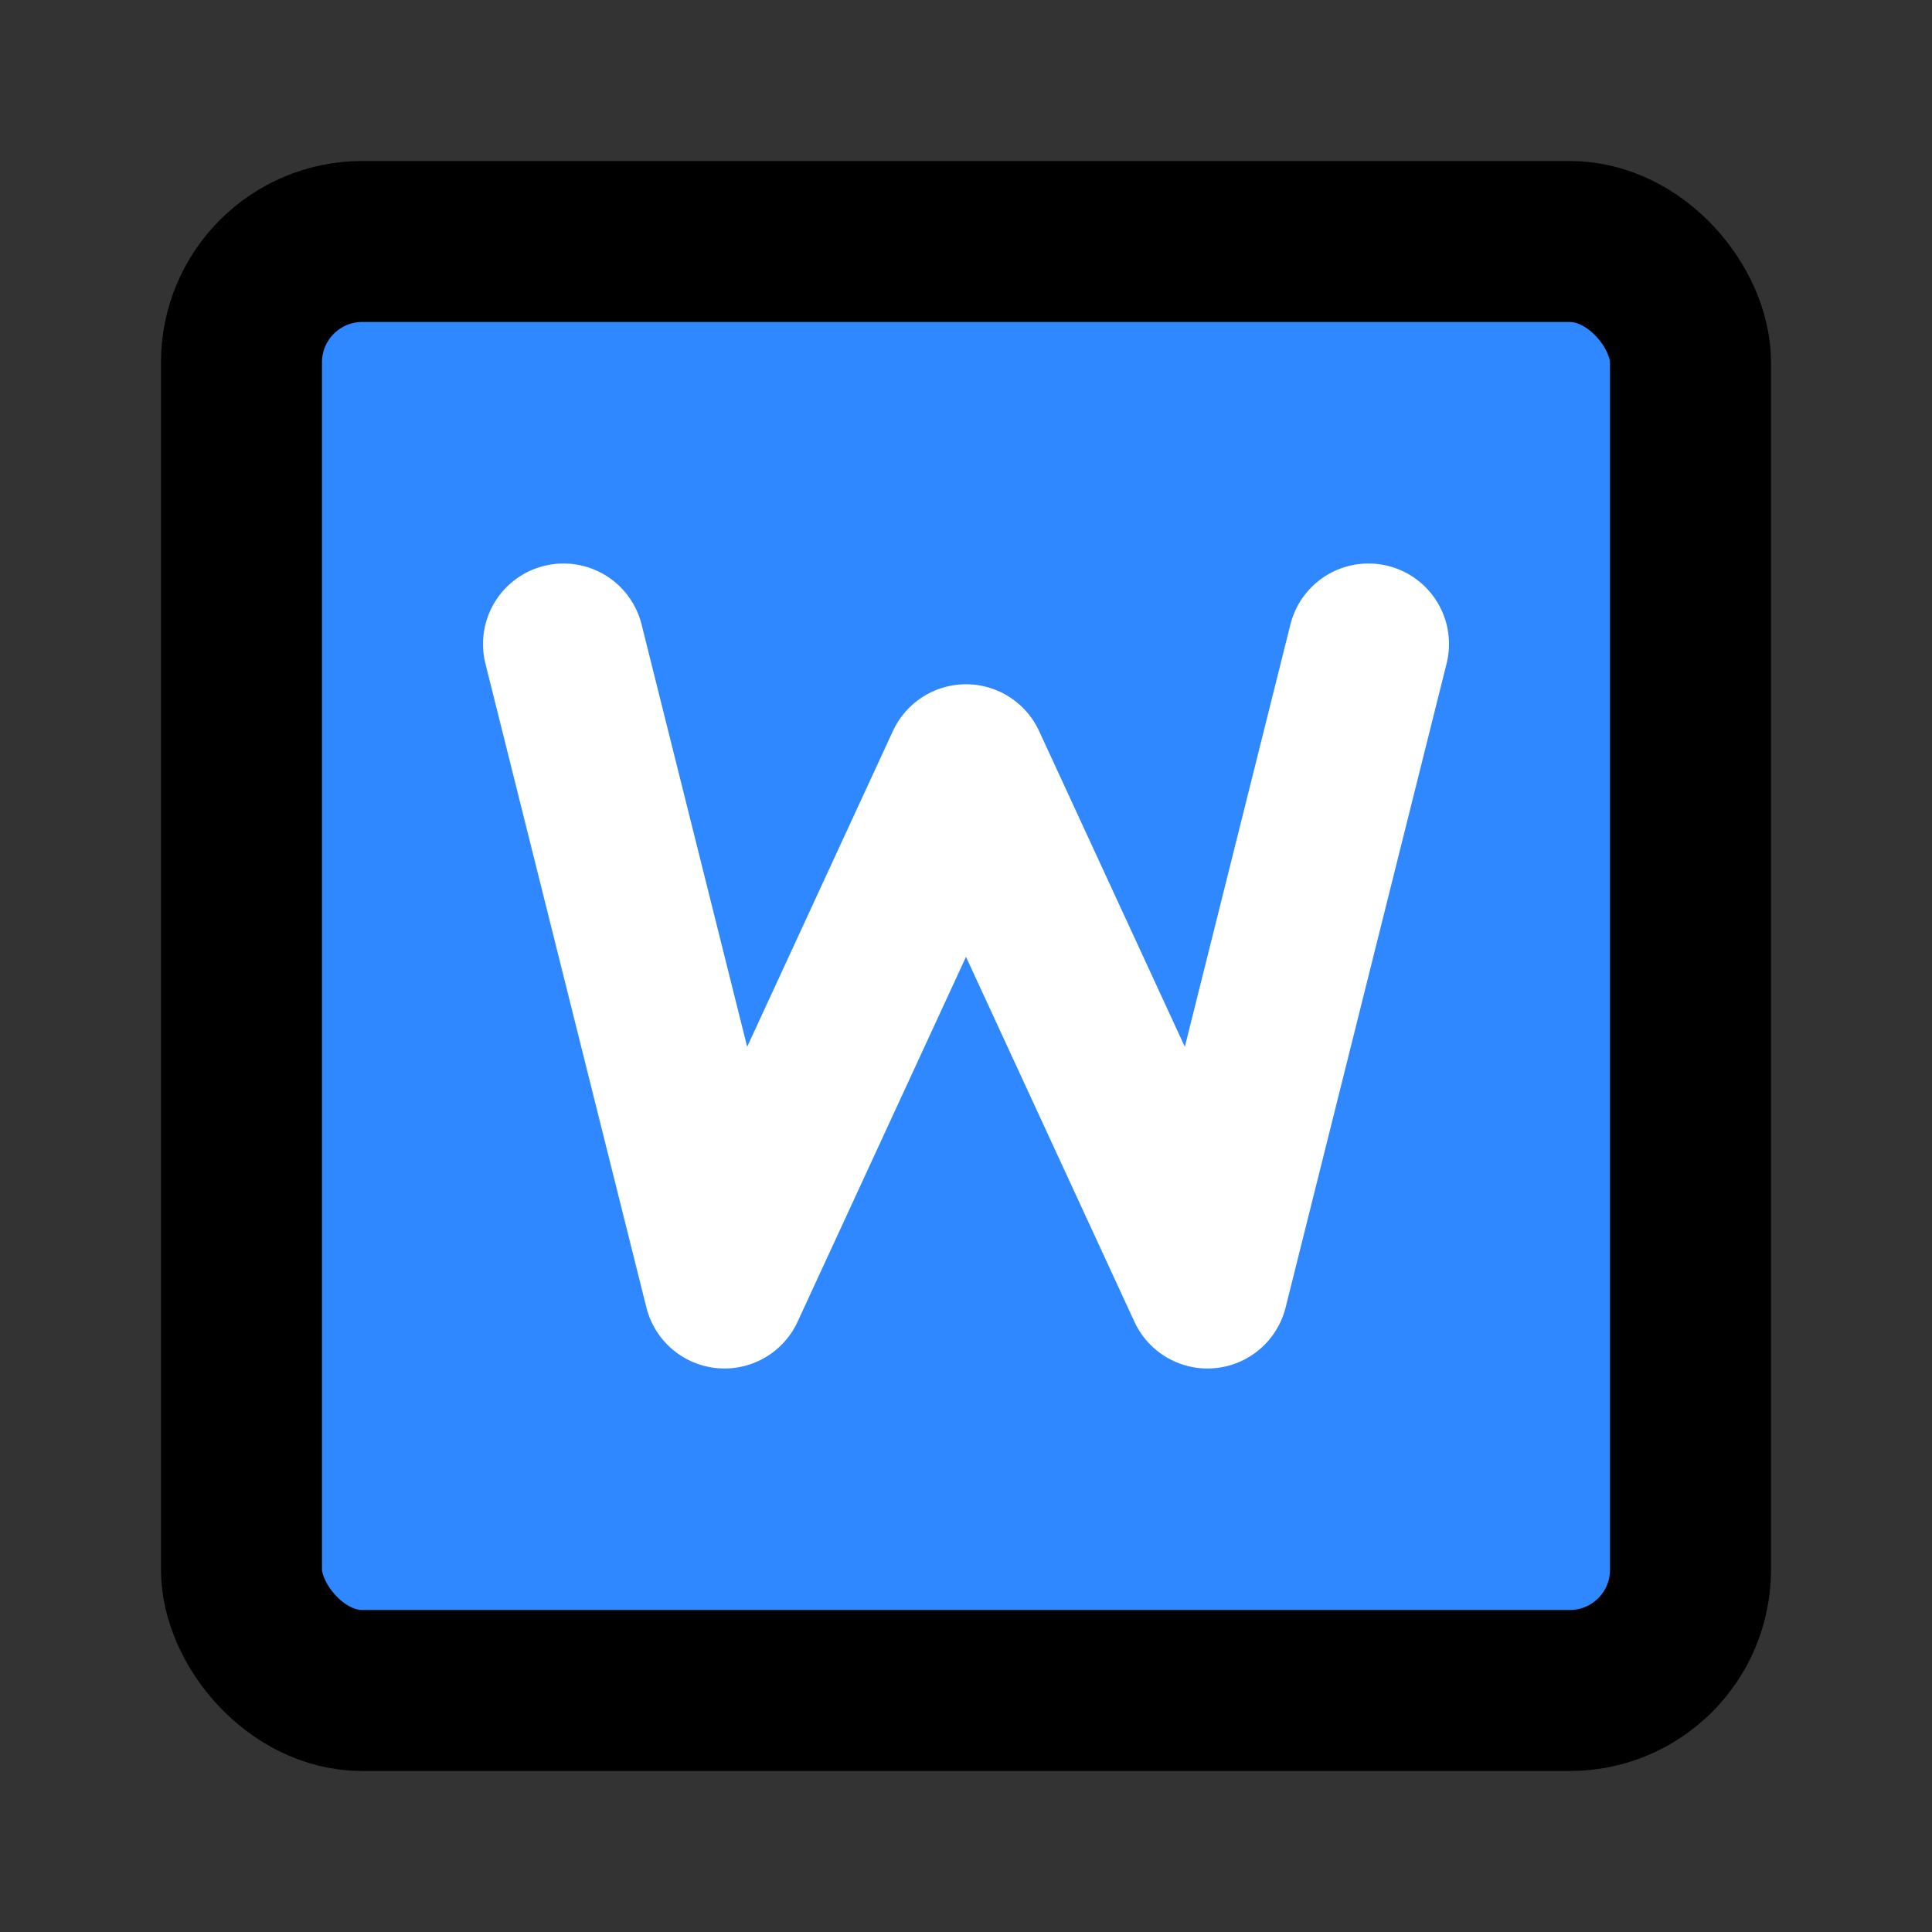
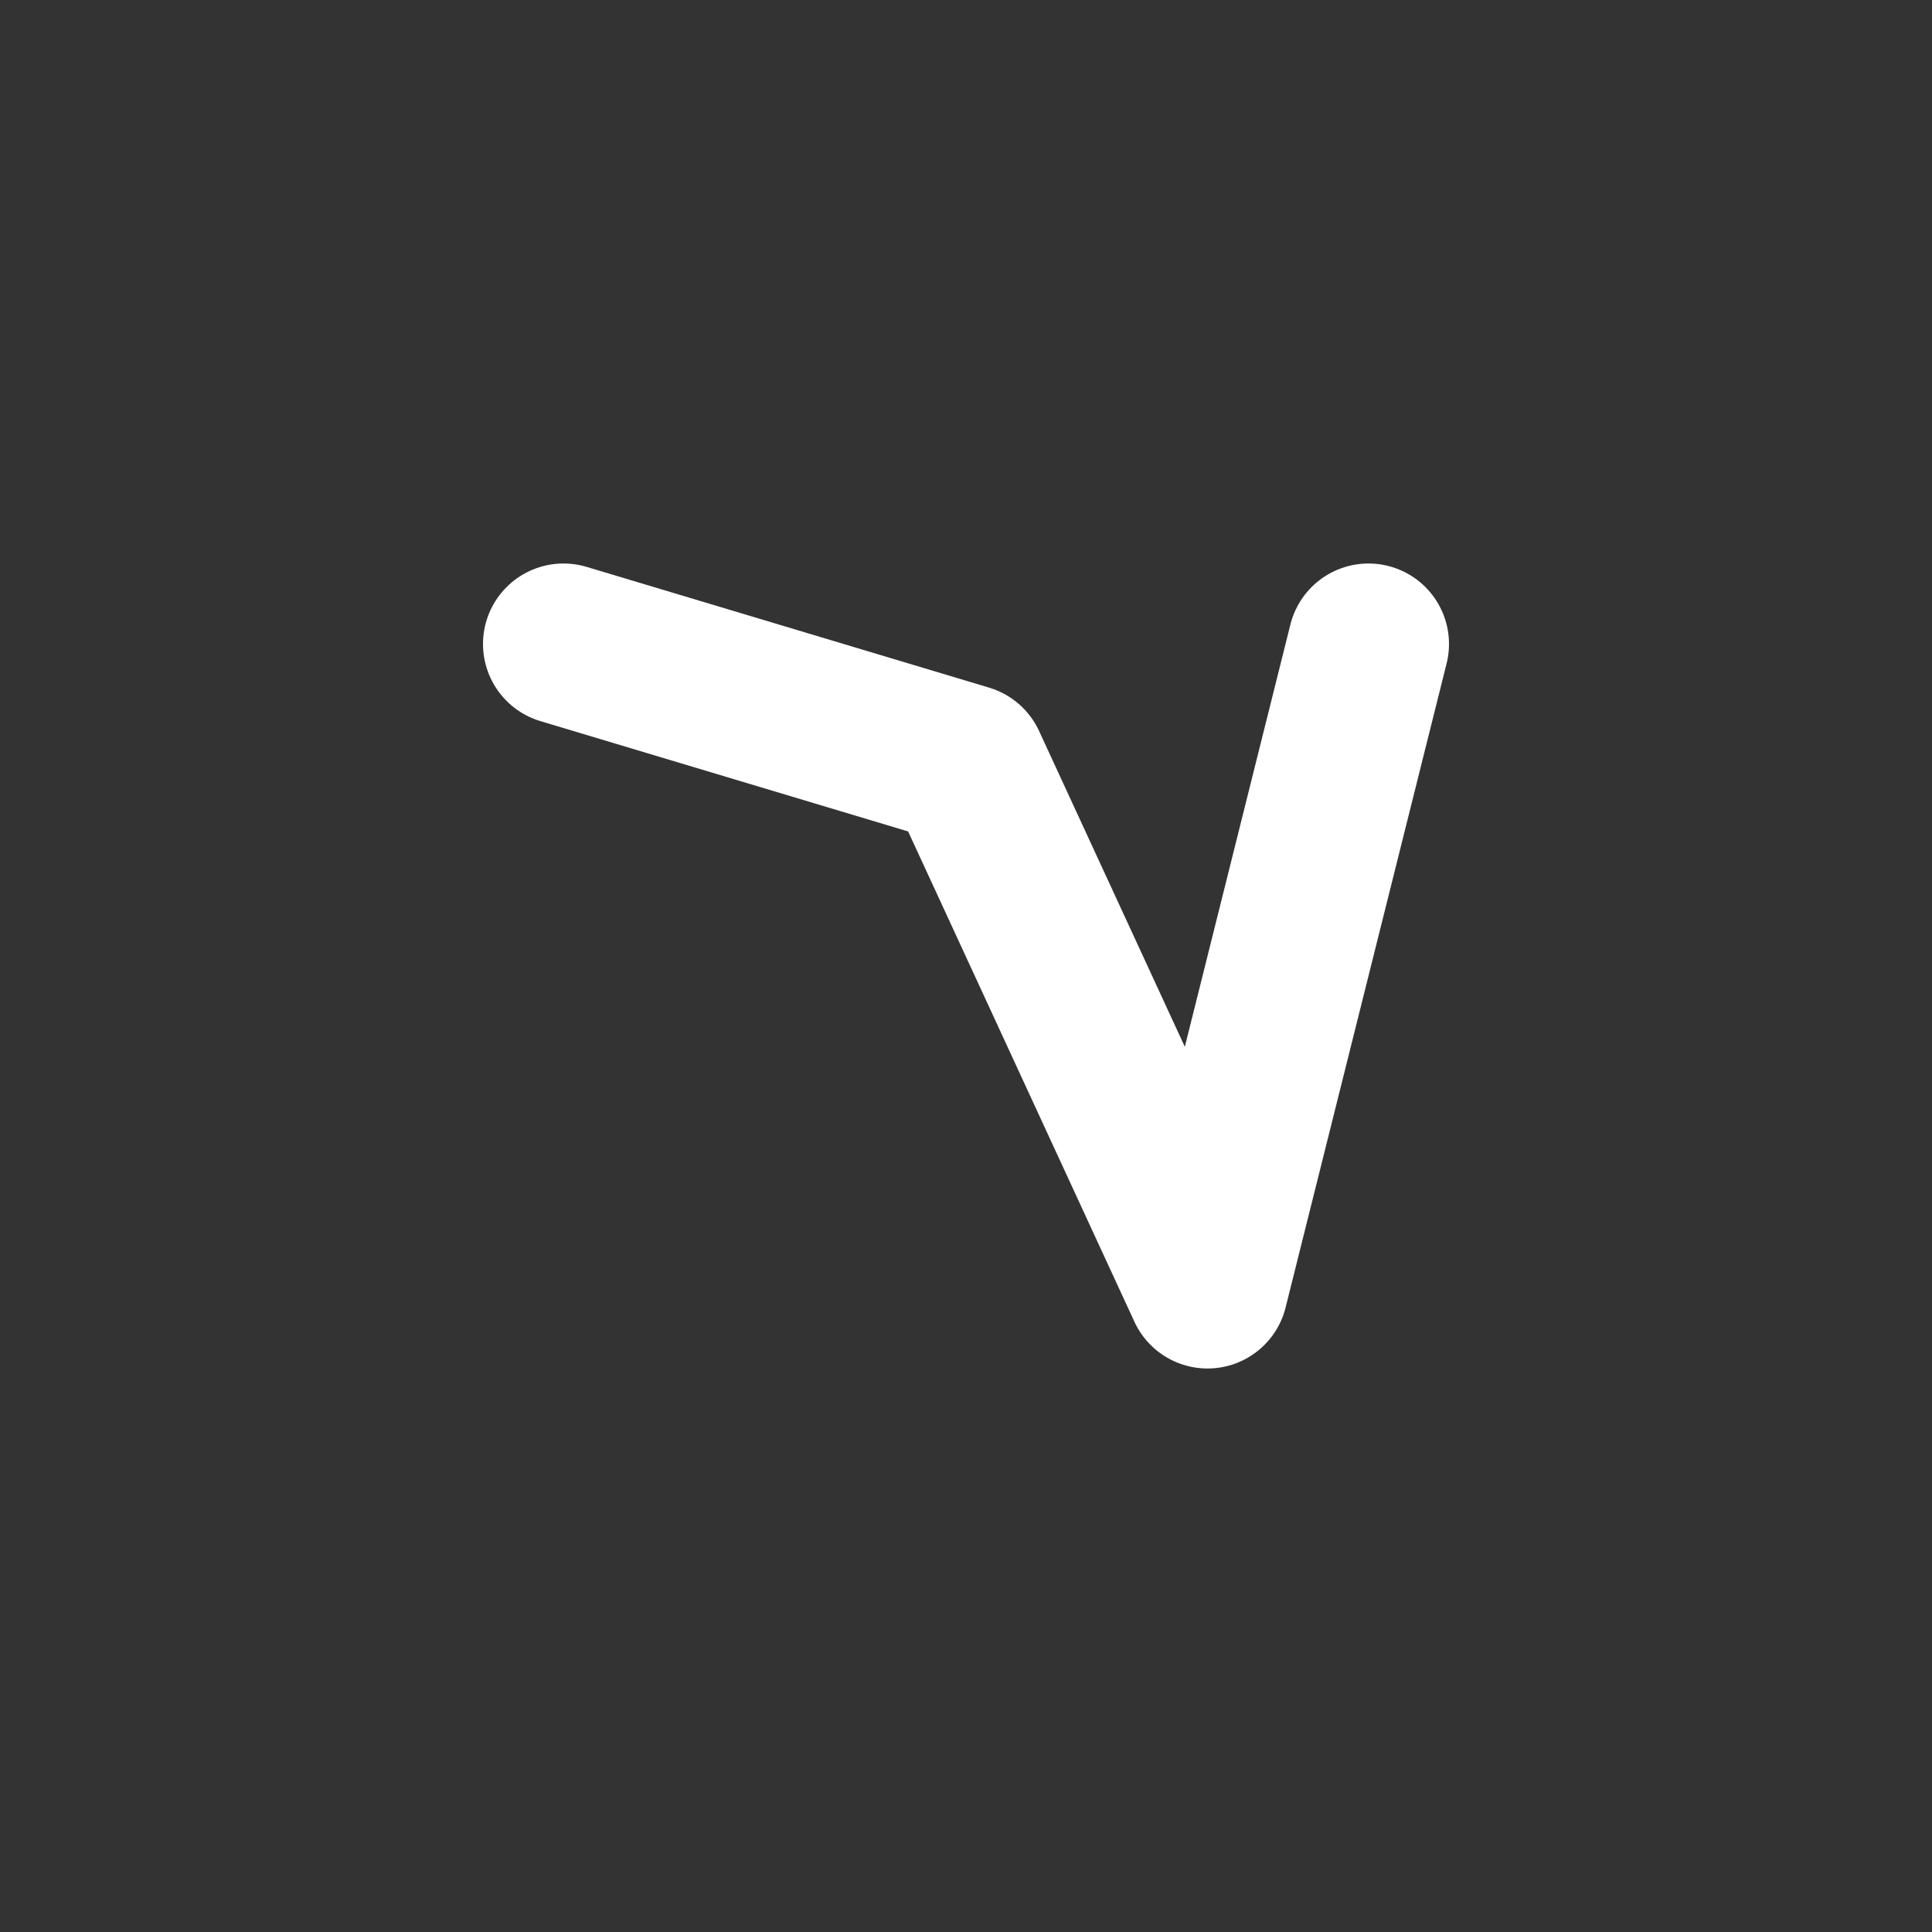
<svg xmlns="http://www.w3.org/2000/svg" width="800px" height="800px" viewBox="0 0 48 48" fill="none">
  <rect x="0" y="0" width="48" height="48" fill="#333333" stroke="none" />
-   <rect x="6" y="6" width="36" height="36" rx="3" fill="#2F88FF" stroke="#000000" stroke-width="4" />
-   <path d="M14 16L18 32L24 19L30 32L34 16" stroke="white" stroke-width="4" stroke-linecap="round" stroke-linejoin="round" />
+   <path d="M14 16L24 19L30 32L34 16" stroke="white" stroke-width="4" stroke-linecap="round" stroke-linejoin="round" />
</svg>